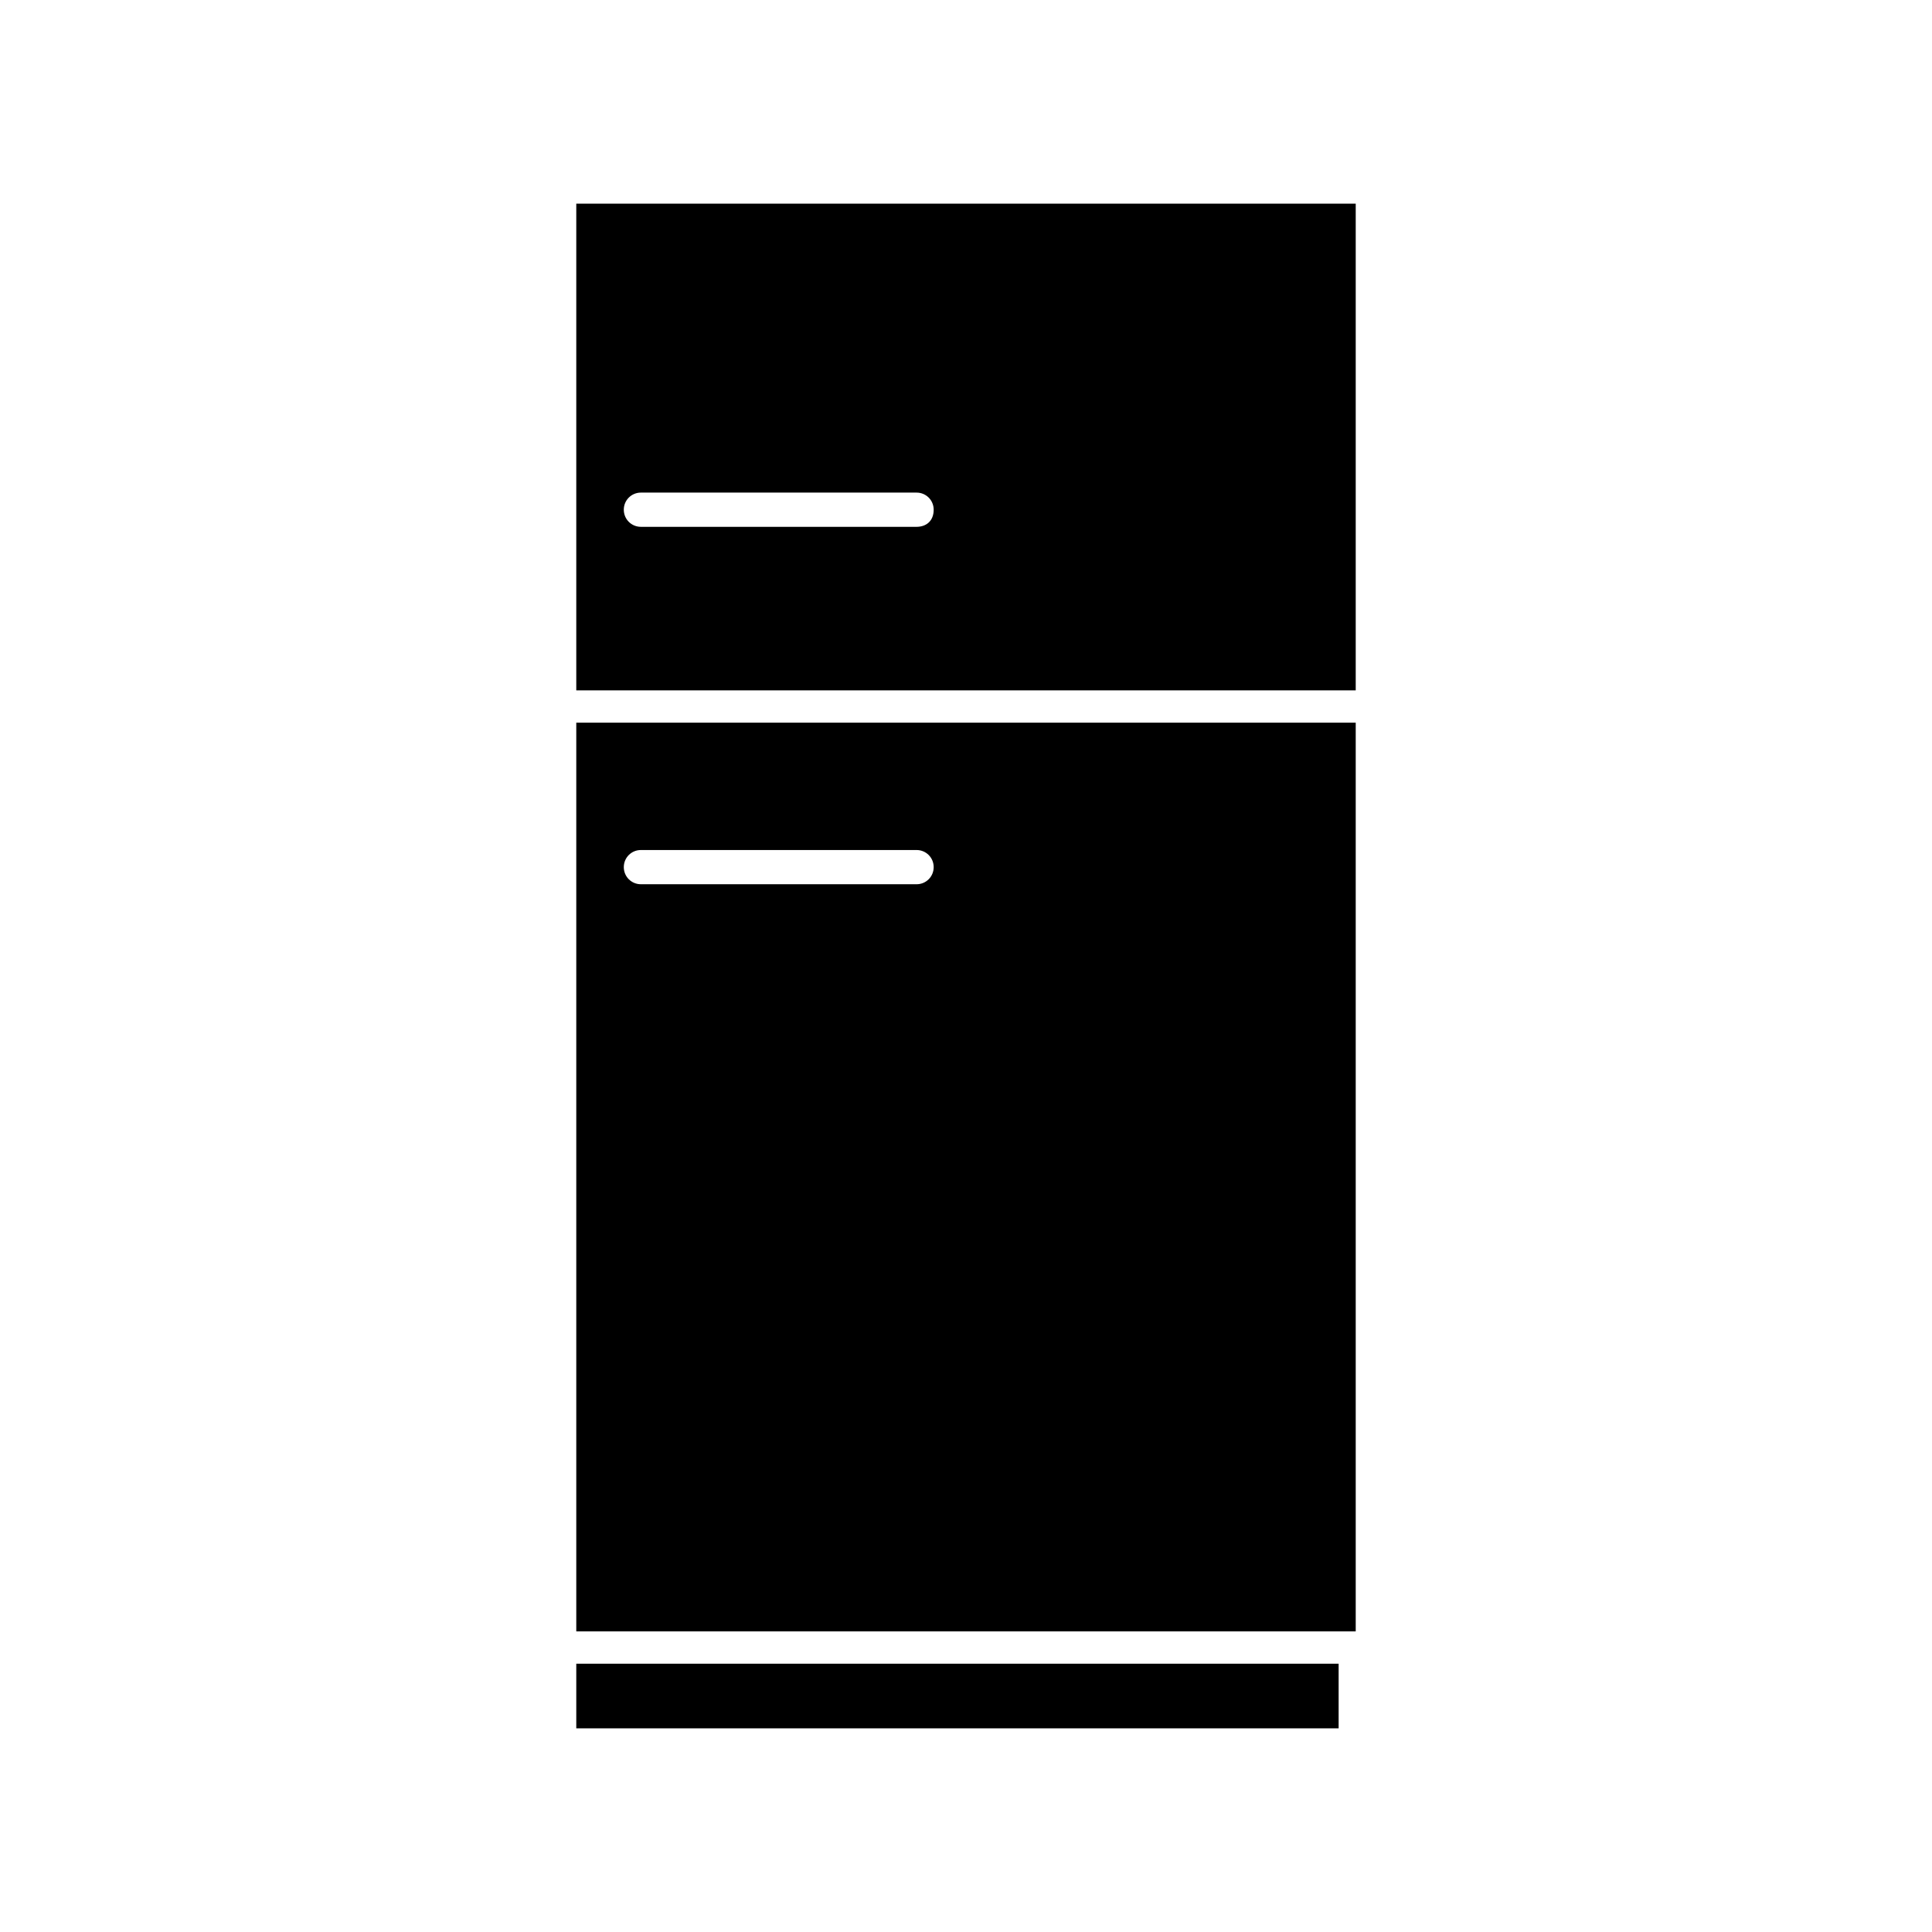
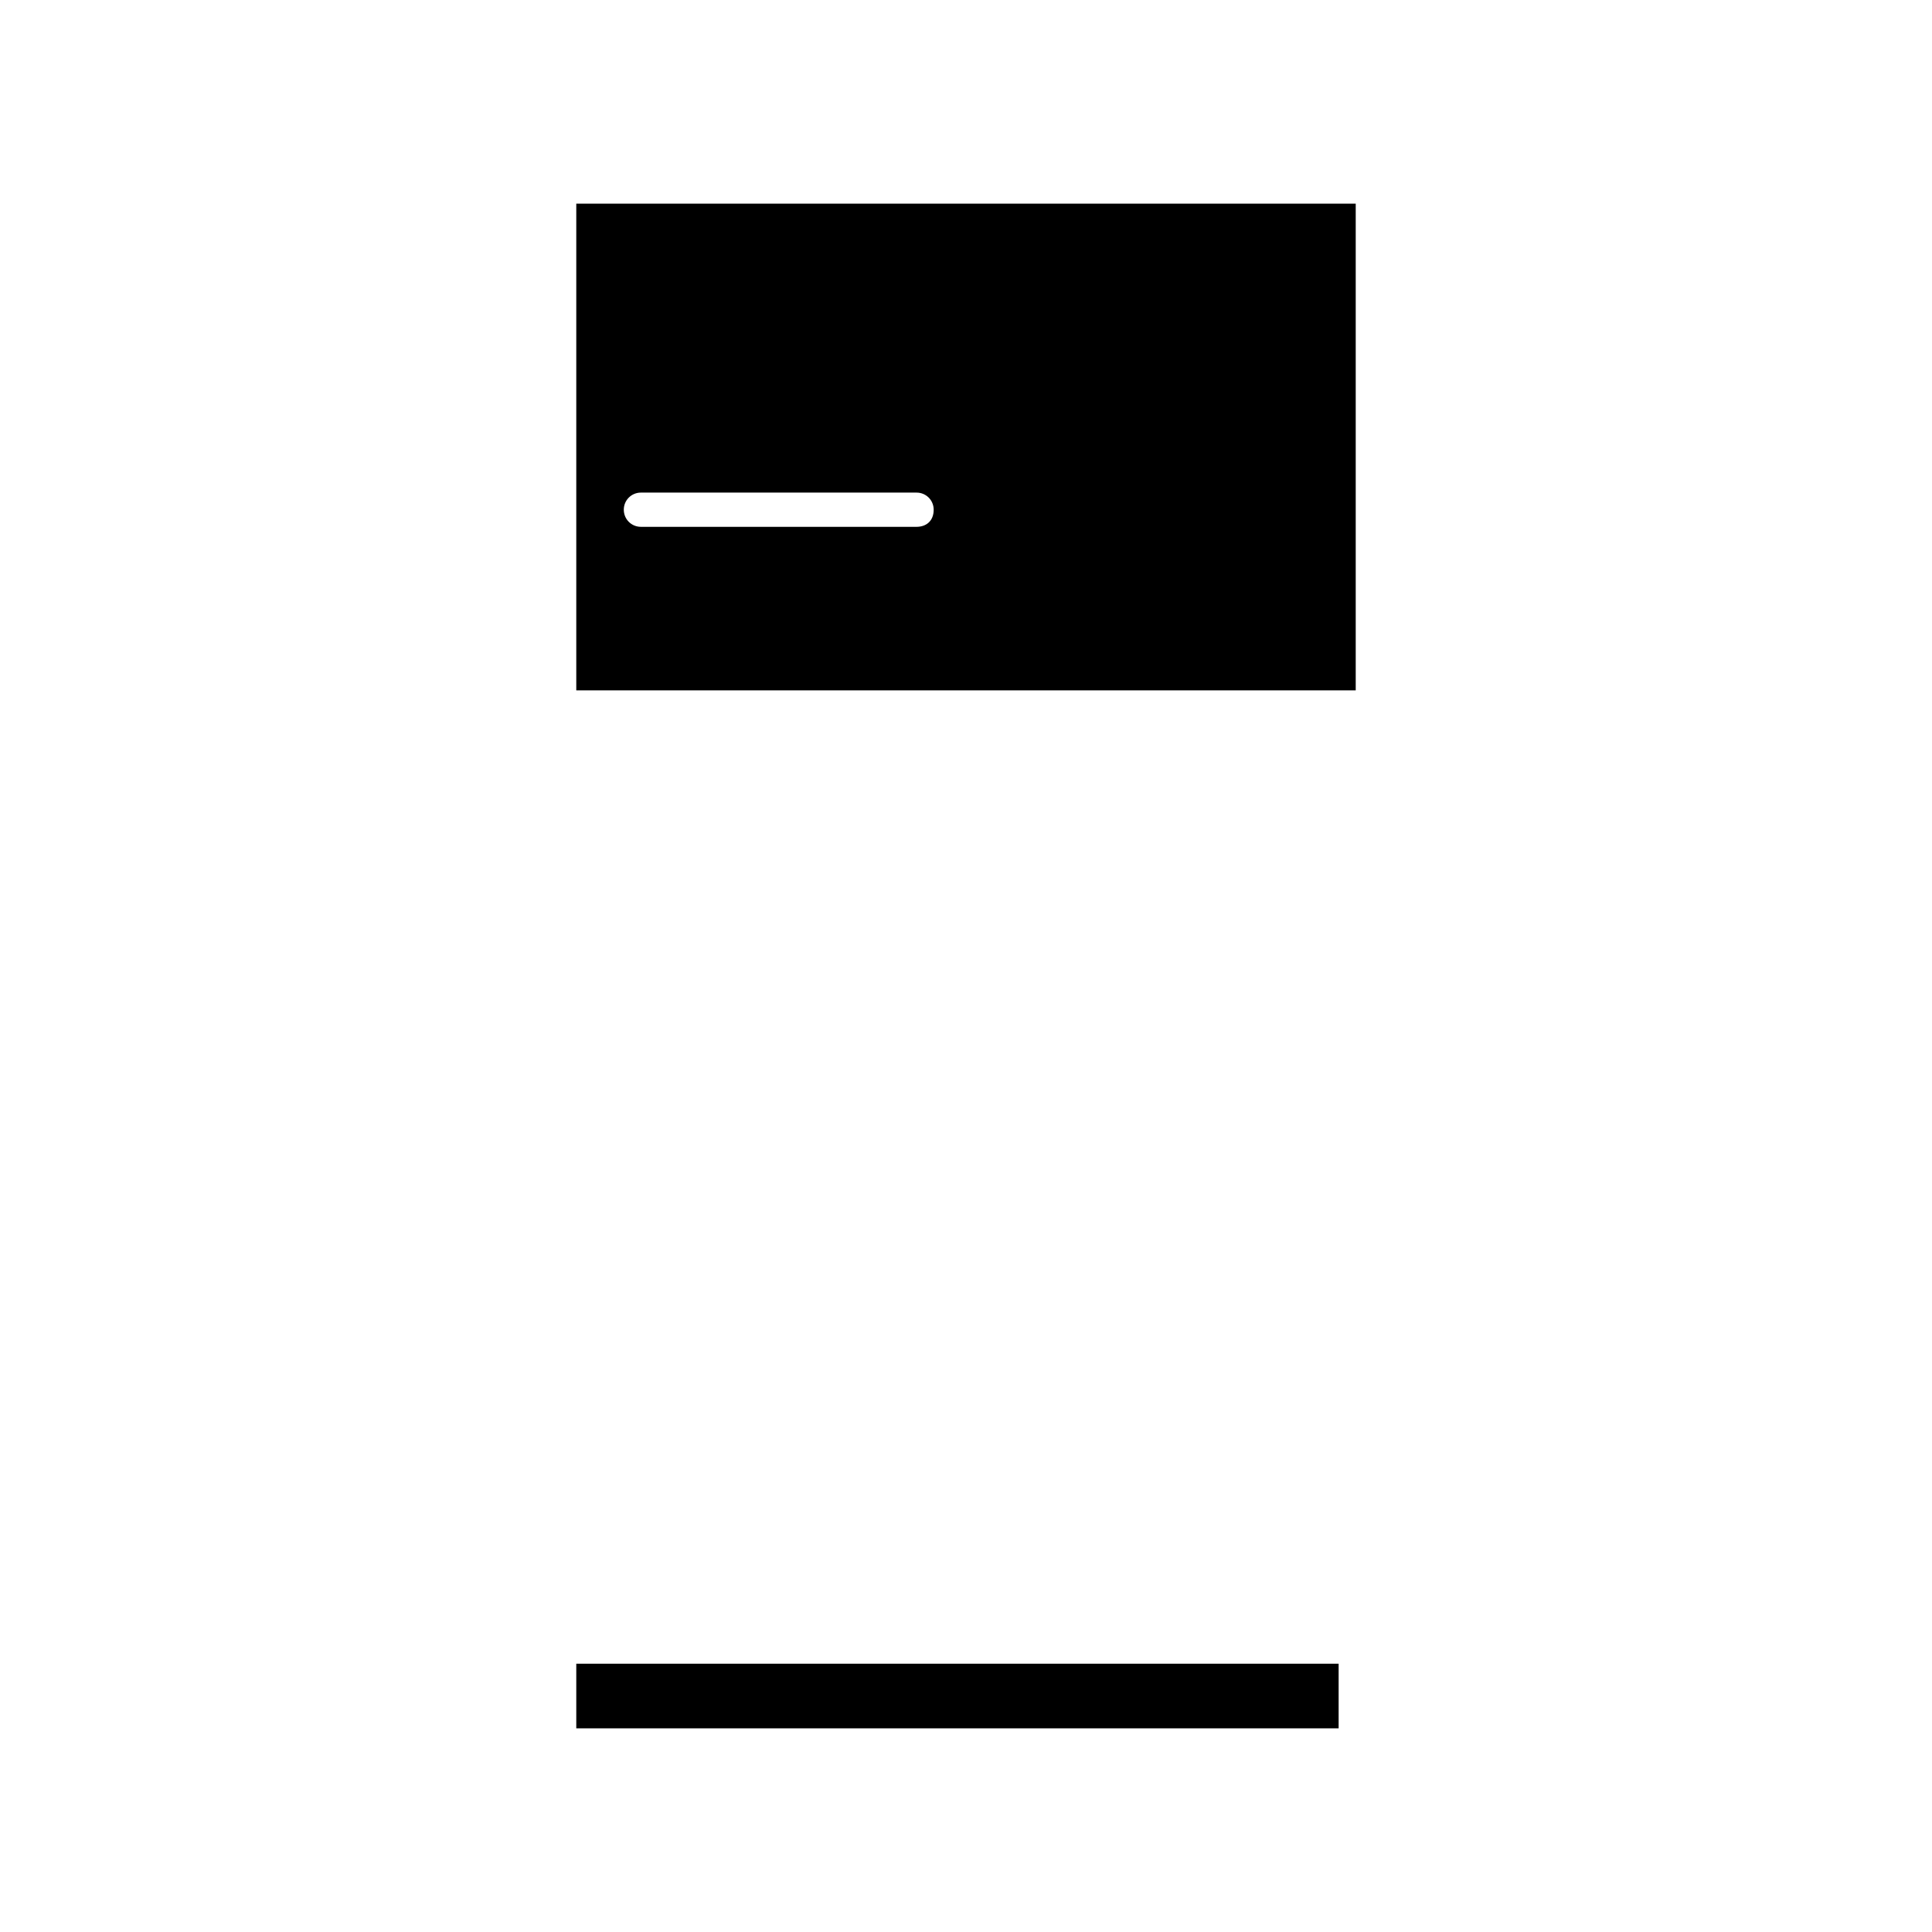
<svg xmlns="http://www.w3.org/2000/svg" fill="#000000" width="800px" height="800px" version="1.1" viewBox="144 144 512 512">
  <g>
-     <path d="m503.28 335.51h-206.56v240.82h206.56zm-116.38 42.824h-73.051c-2.519 0-4.535-2.016-4.535-4.535s2.016-4.535 4.535-4.535h73.051c2.519 0 4.535 2.016 4.535 4.535s-2.016 4.535-4.535 4.535z" />
    <path d="m503.28 197.97h-206.56v128.98h206.56zm-116.38 85.645h-73.051c-2.519 0-4.535-2.016-4.535-4.535s2.016-4.535 4.535-4.535h73.051c2.519 0 4.535 2.016 4.535 4.535 0 3.023-2.016 4.535-4.535 4.535z" />
    <path d="m296.72 584.9h202.03v17.129h-202.03z" />
  </g>
</svg>